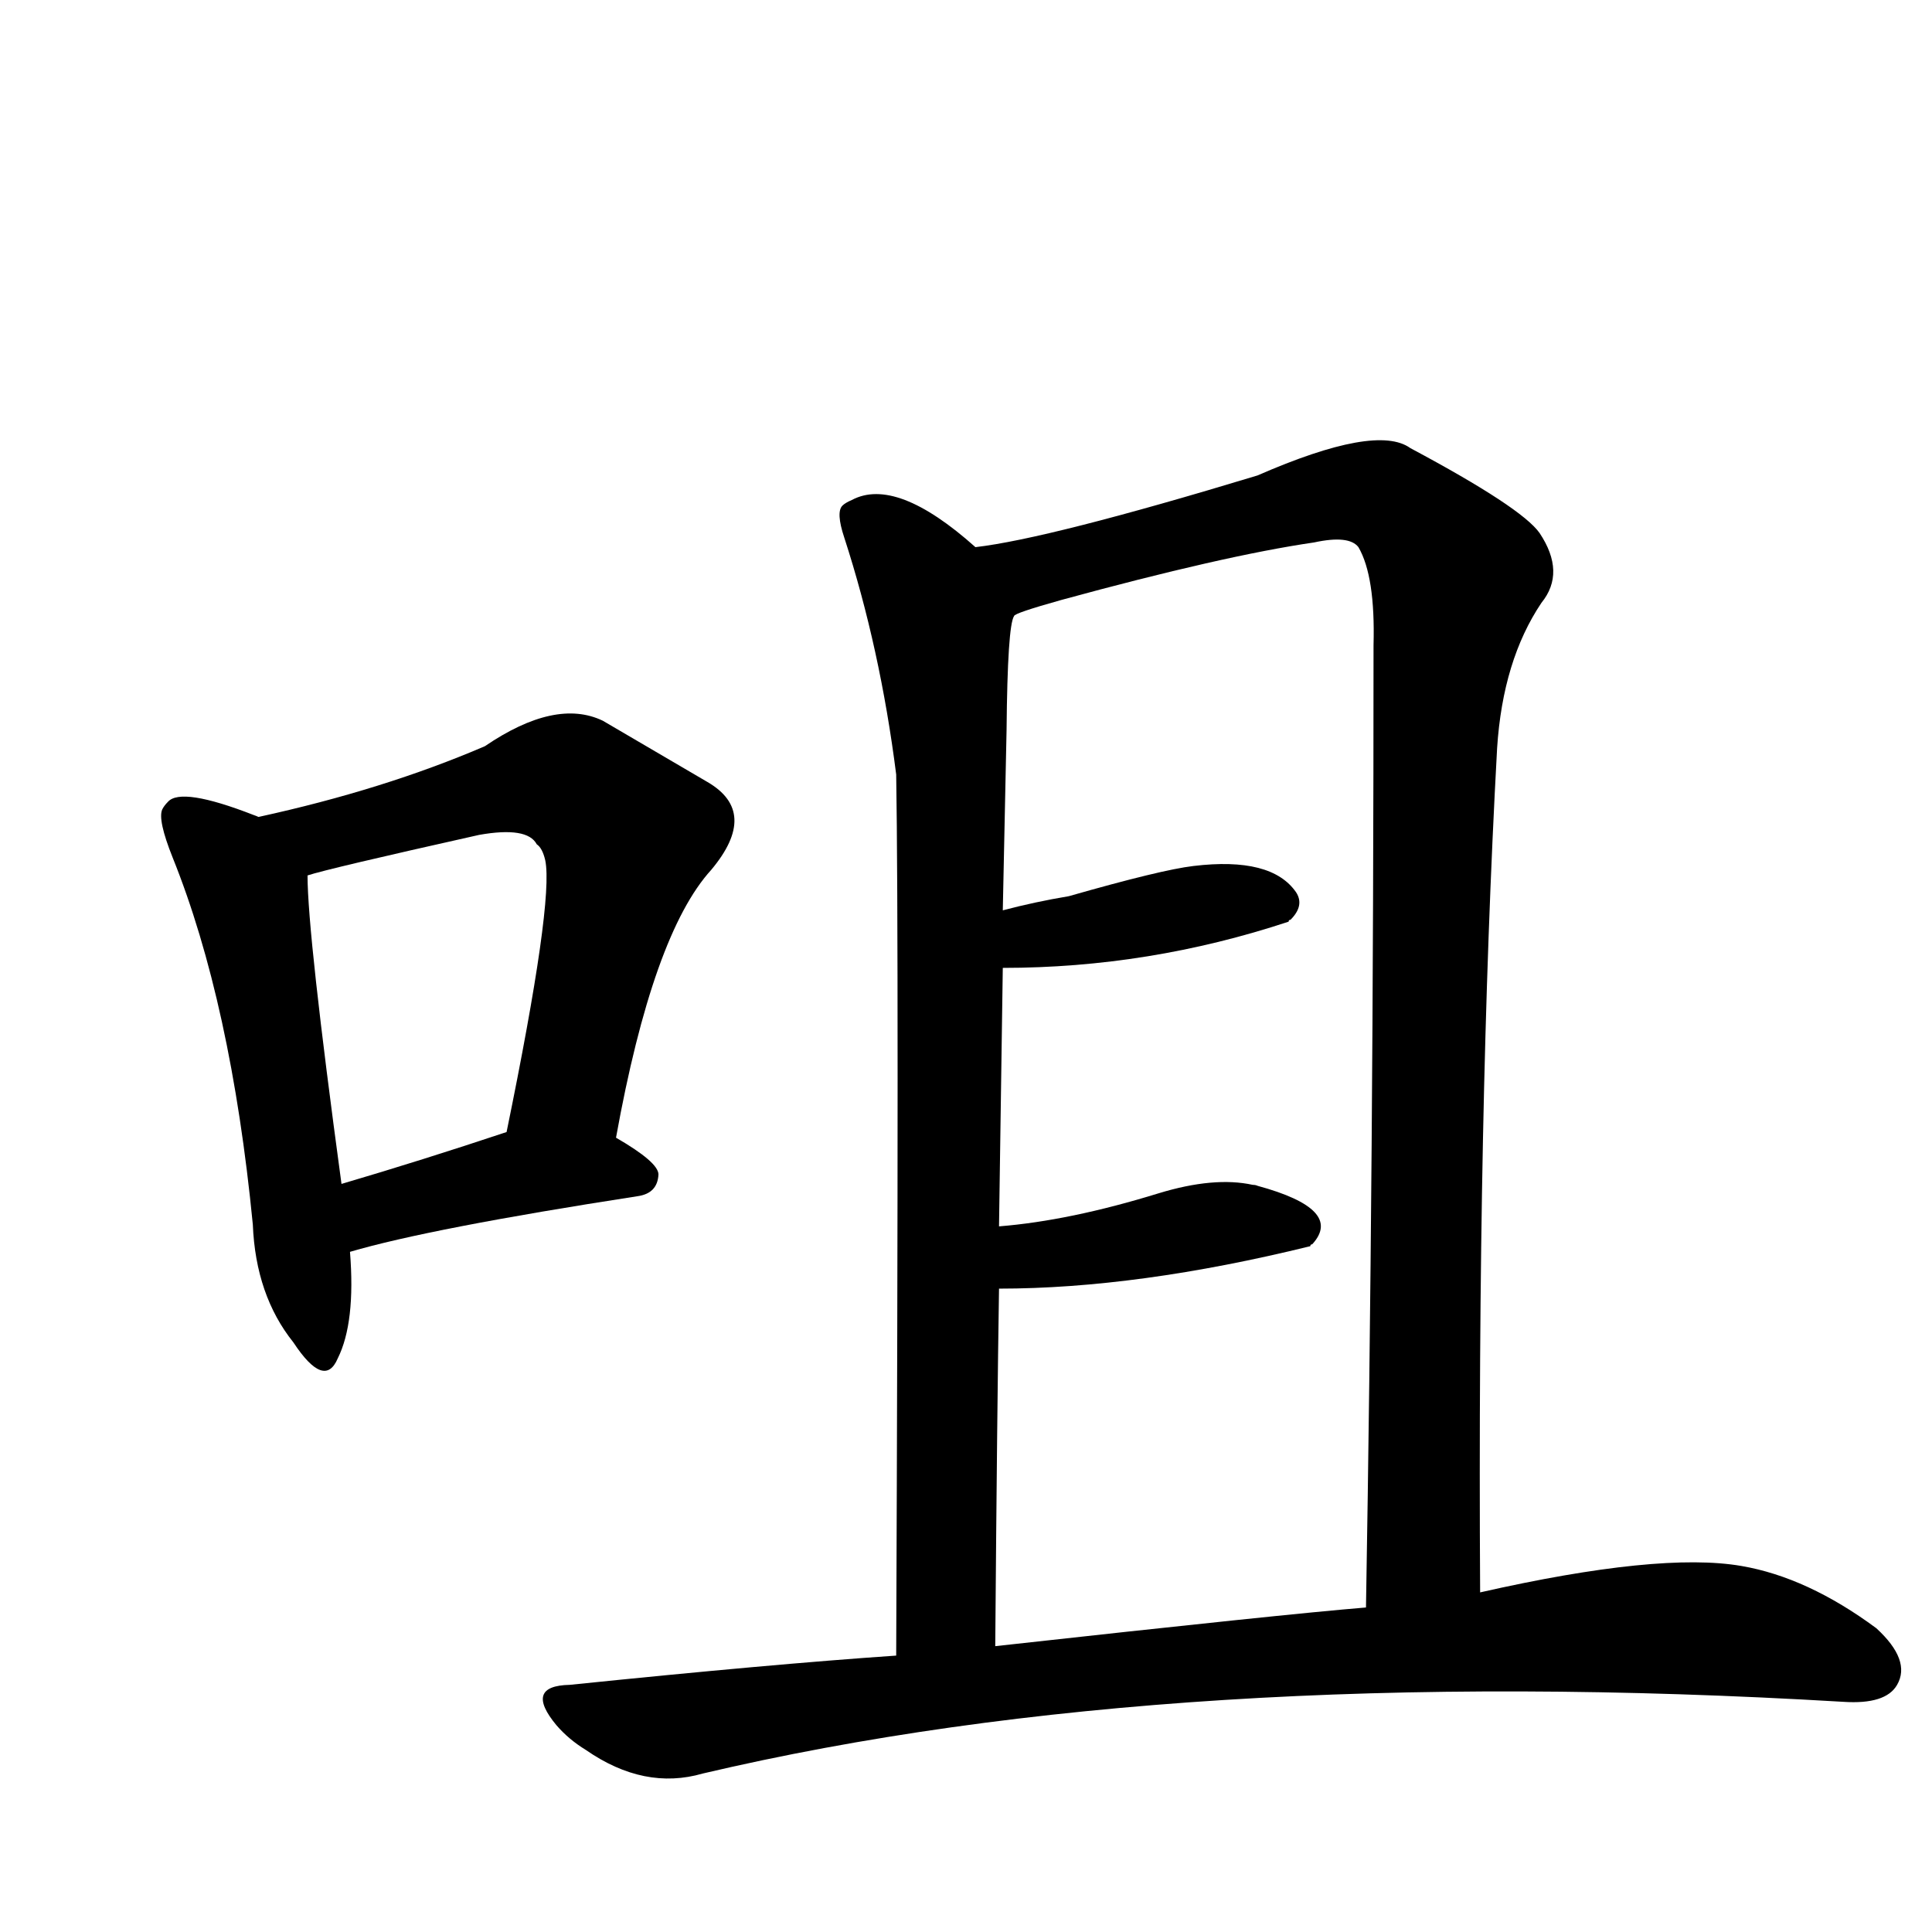
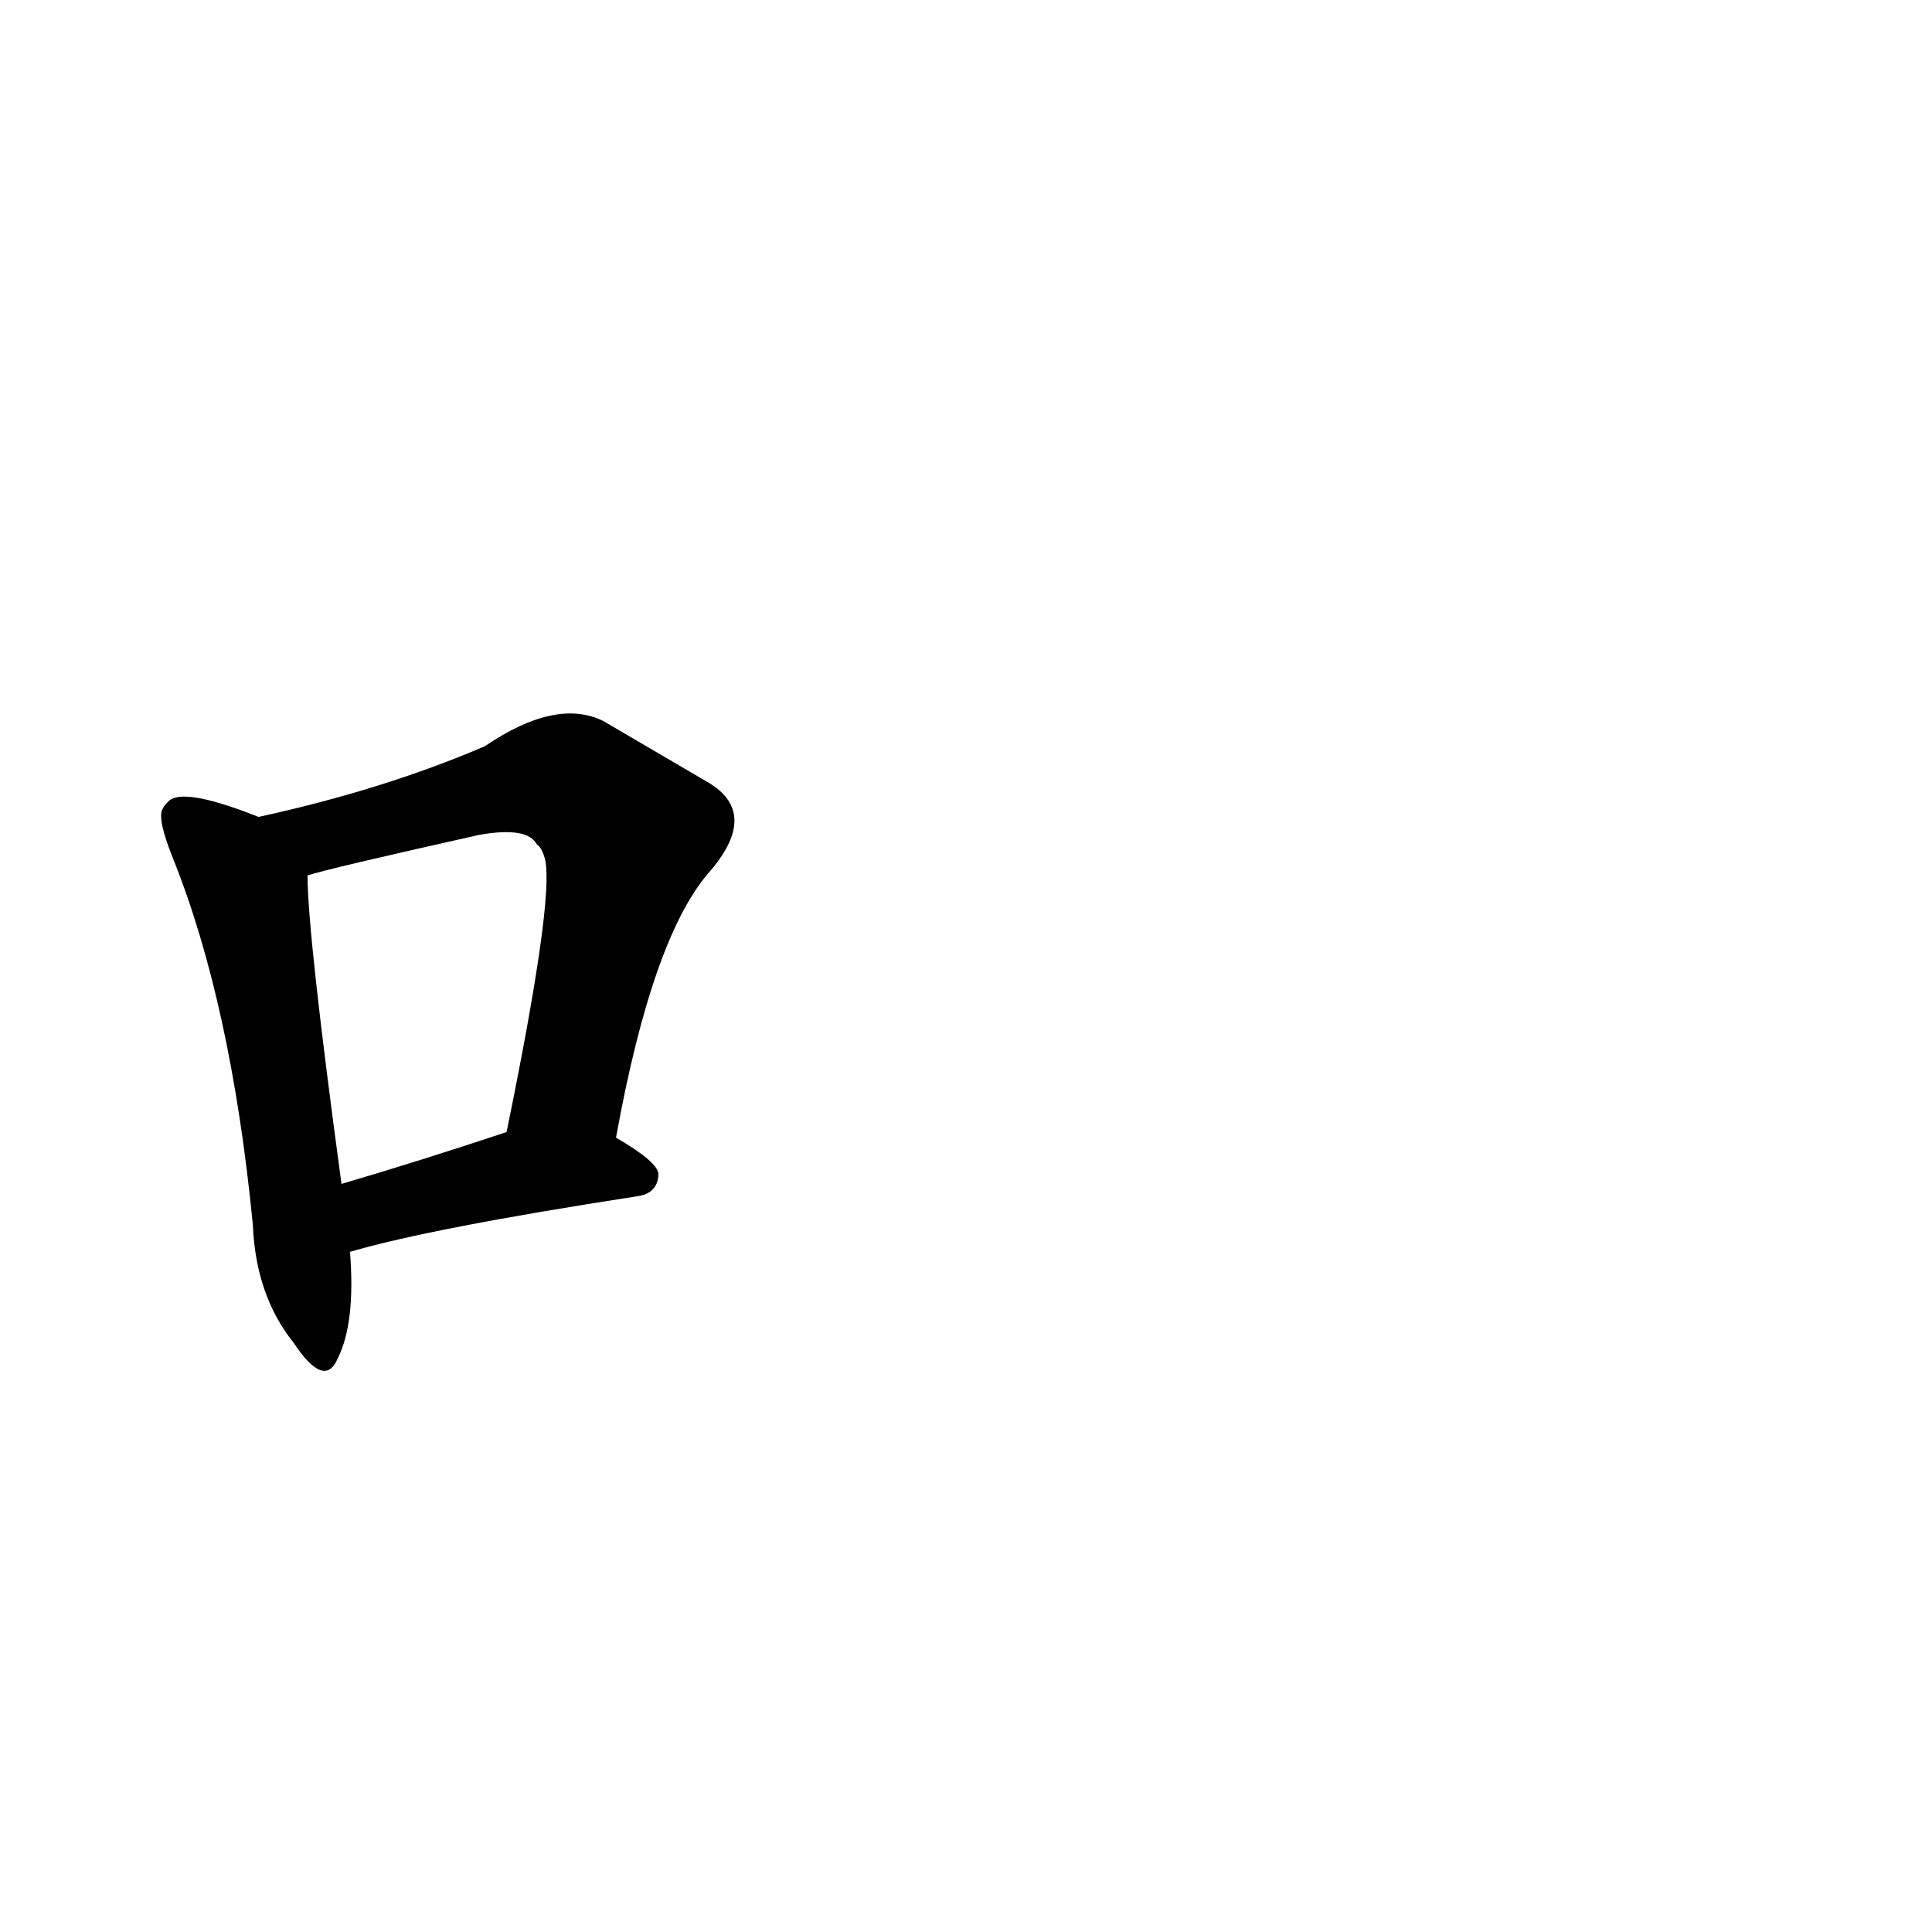
<svg xmlns="http://www.w3.org/2000/svg" version="1.1" width="100%" height="100%" viewBox="0 -410 2048 2048" id="uni5480.svg">
  <defs id="defs1" />
  <g id="g1">
-     <path d="M 950,1345 Q 953,589 950,411 Q 933,277 895,160 Q 886,133 893,126 Q 896,123 903,120 Q 950,95 1034,170 Q 1112,161 1333,94 Q 1459,39 1495,65 Q 1613,128 1632,155 Q 1660,197 1634,229 Q 1593,290 1587,383 Q 1566,766 1569,1278 Q 1759,1235 1846,1250 Q 1916,1262 1989,1316 Q 2026,1350 2011,1376 Q 1999,1397 1954,1394 Q 1247,1352 745,1470 Q 683,1488 621,1445 Q 603,1434 590,1419 Q 555,1377 604,1376 Q 818,1354 950,1345 z M 1448,1294 Q 1456,824 1456,274 Q 1458,201 1440,170 Q 1430,157 1393,165 Q 1297,179 1125,226 Q 1075,240 1075,243 Q 1068,253 1067,364 L 1063,555 Q 1097,546 1133,540 Q 1231,512 1265,508 Q 1348,498 1374,536 Q 1383,550 1368,565 Q 1366,565 1366,567 Q 1218,616 1063,616 L 1059,890 Q 1134,884 1228,855 Q 1287,837 1328,846 Q 1331,846 1333,847 Q 1425,872 1391,909 Q 1389,909 1389,911 Q 1206,956 1059,956 Q 1057,1082 1055,1335 Q 1362,1301 1448,1294 z" id="U_5480_1" style="fill:currentColor" />
    <path d="M 371,917 Q 377,992 358,1030 Q 344,1063 311,1013 Q 271,963 268,888 Q 245,653 183,499 Q 167,459 172,448 Q 174,444 178,440 Q 192,424 269,454 Q 272,455 274,456 Q 407,427 514,381 Q 589,330 639,354 L 750,419 Q 805,451 754,512 Q 692,580 653,796 Q 698,822 698,835 Q 697,855 676,858 Q 456,892 371,917 z M 362,845 Q 447,820 537,790 Q 587,546 578,502 Q 575,489 569,485 Q 559,466 508,475 Q 347,511 326,518 Q 326,580 362,845 z" id="U_5480_2" style="fill:currentColor" />
  </g>
</svg>